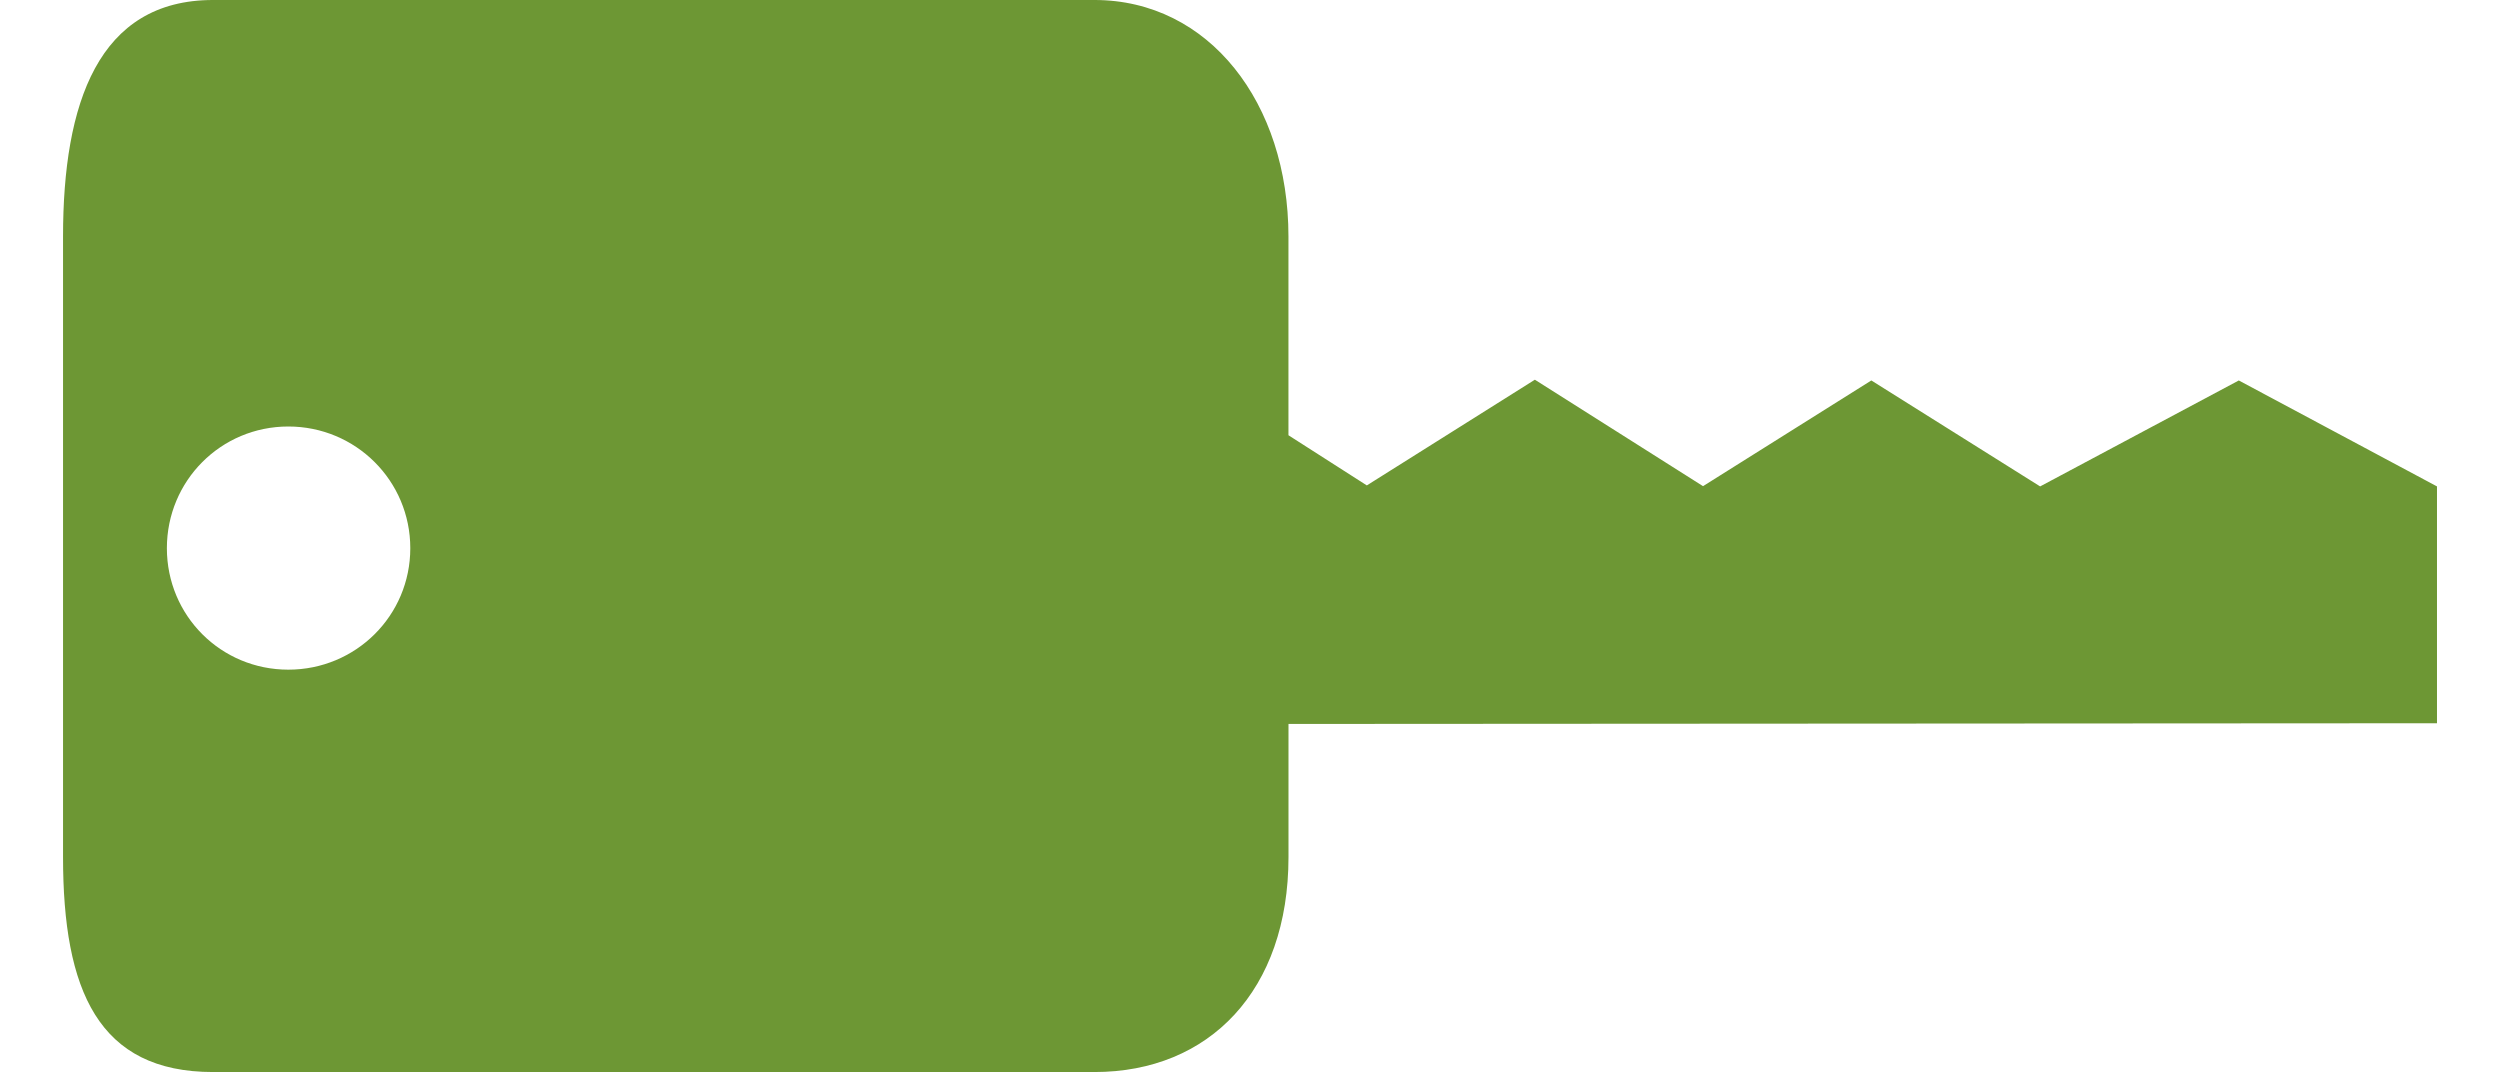
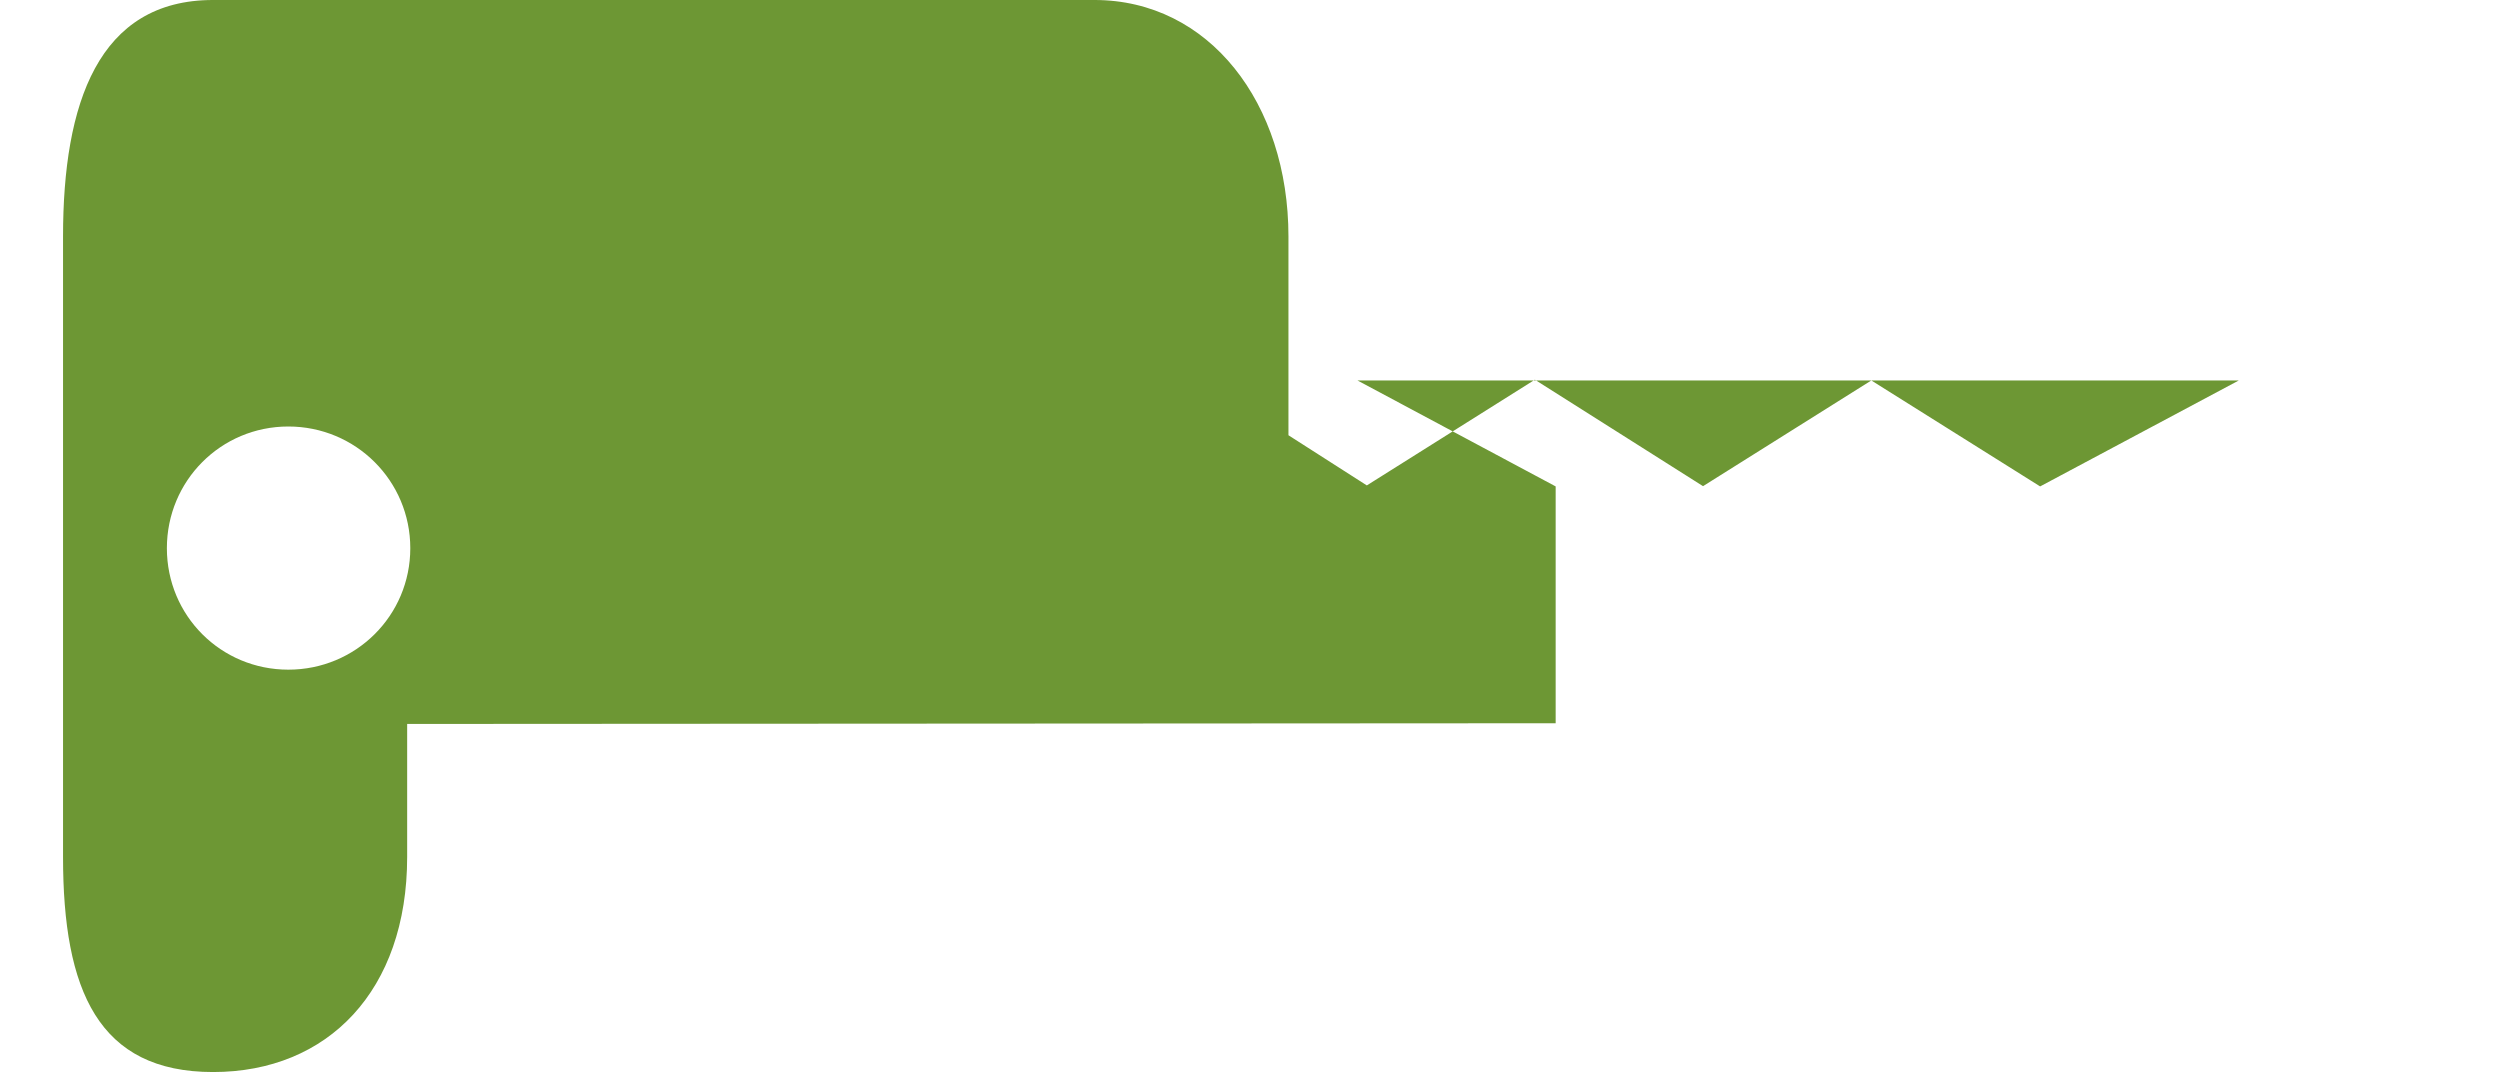
<svg xmlns="http://www.w3.org/2000/svg" version="1" preserveAspectRatio="xMinYMin" viewBox="0 0 60 25.729" enable-background="new 0 0 60 25.729">
-   <path fill="#6D9734" d="M53.731 9.131l-4.768 2.543-4.051-2.543-4.039 2.537-4.036-2.555-4.033 2.537-1.881-1.204v-4.769c0-3.198-1.901-5.677-4.658-5.677h-21.151c-2.755 0-3.601 2.479-3.601 5.677v14.891c0 3.203.847 5.161 3.601 5.161h21.152c2.757 0 4.658-1.958 4.658-5.161v-3.193l27.564-.017v-5.684l-4.757-2.543zm-46.811 6.941c-1.619 0-2.915-1.297-2.915-2.915s1.296-2.921 2.915-2.921 2.927 1.302 2.927 2.921-1.308 2.915-2.927 2.915z" />
+   <path fill="#6D9734" d="M53.731 9.131l-4.768 2.543-4.051-2.543-4.039 2.537-4.036-2.555-4.033 2.537-1.881-1.204v-4.769c0-3.198-1.901-5.677-4.658-5.677h-21.151c-2.755 0-3.601 2.479-3.601 5.677v14.891c0 3.203.847 5.161 3.601 5.161c2.757 0 4.658-1.958 4.658-5.161v-3.193l27.564-.017v-5.684l-4.757-2.543zm-46.811 6.941c-1.619 0-2.915-1.297-2.915-2.915s1.296-2.921 2.915-2.921 2.927 1.302 2.927 2.921-1.308 2.915-2.927 2.915z" />
</svg>